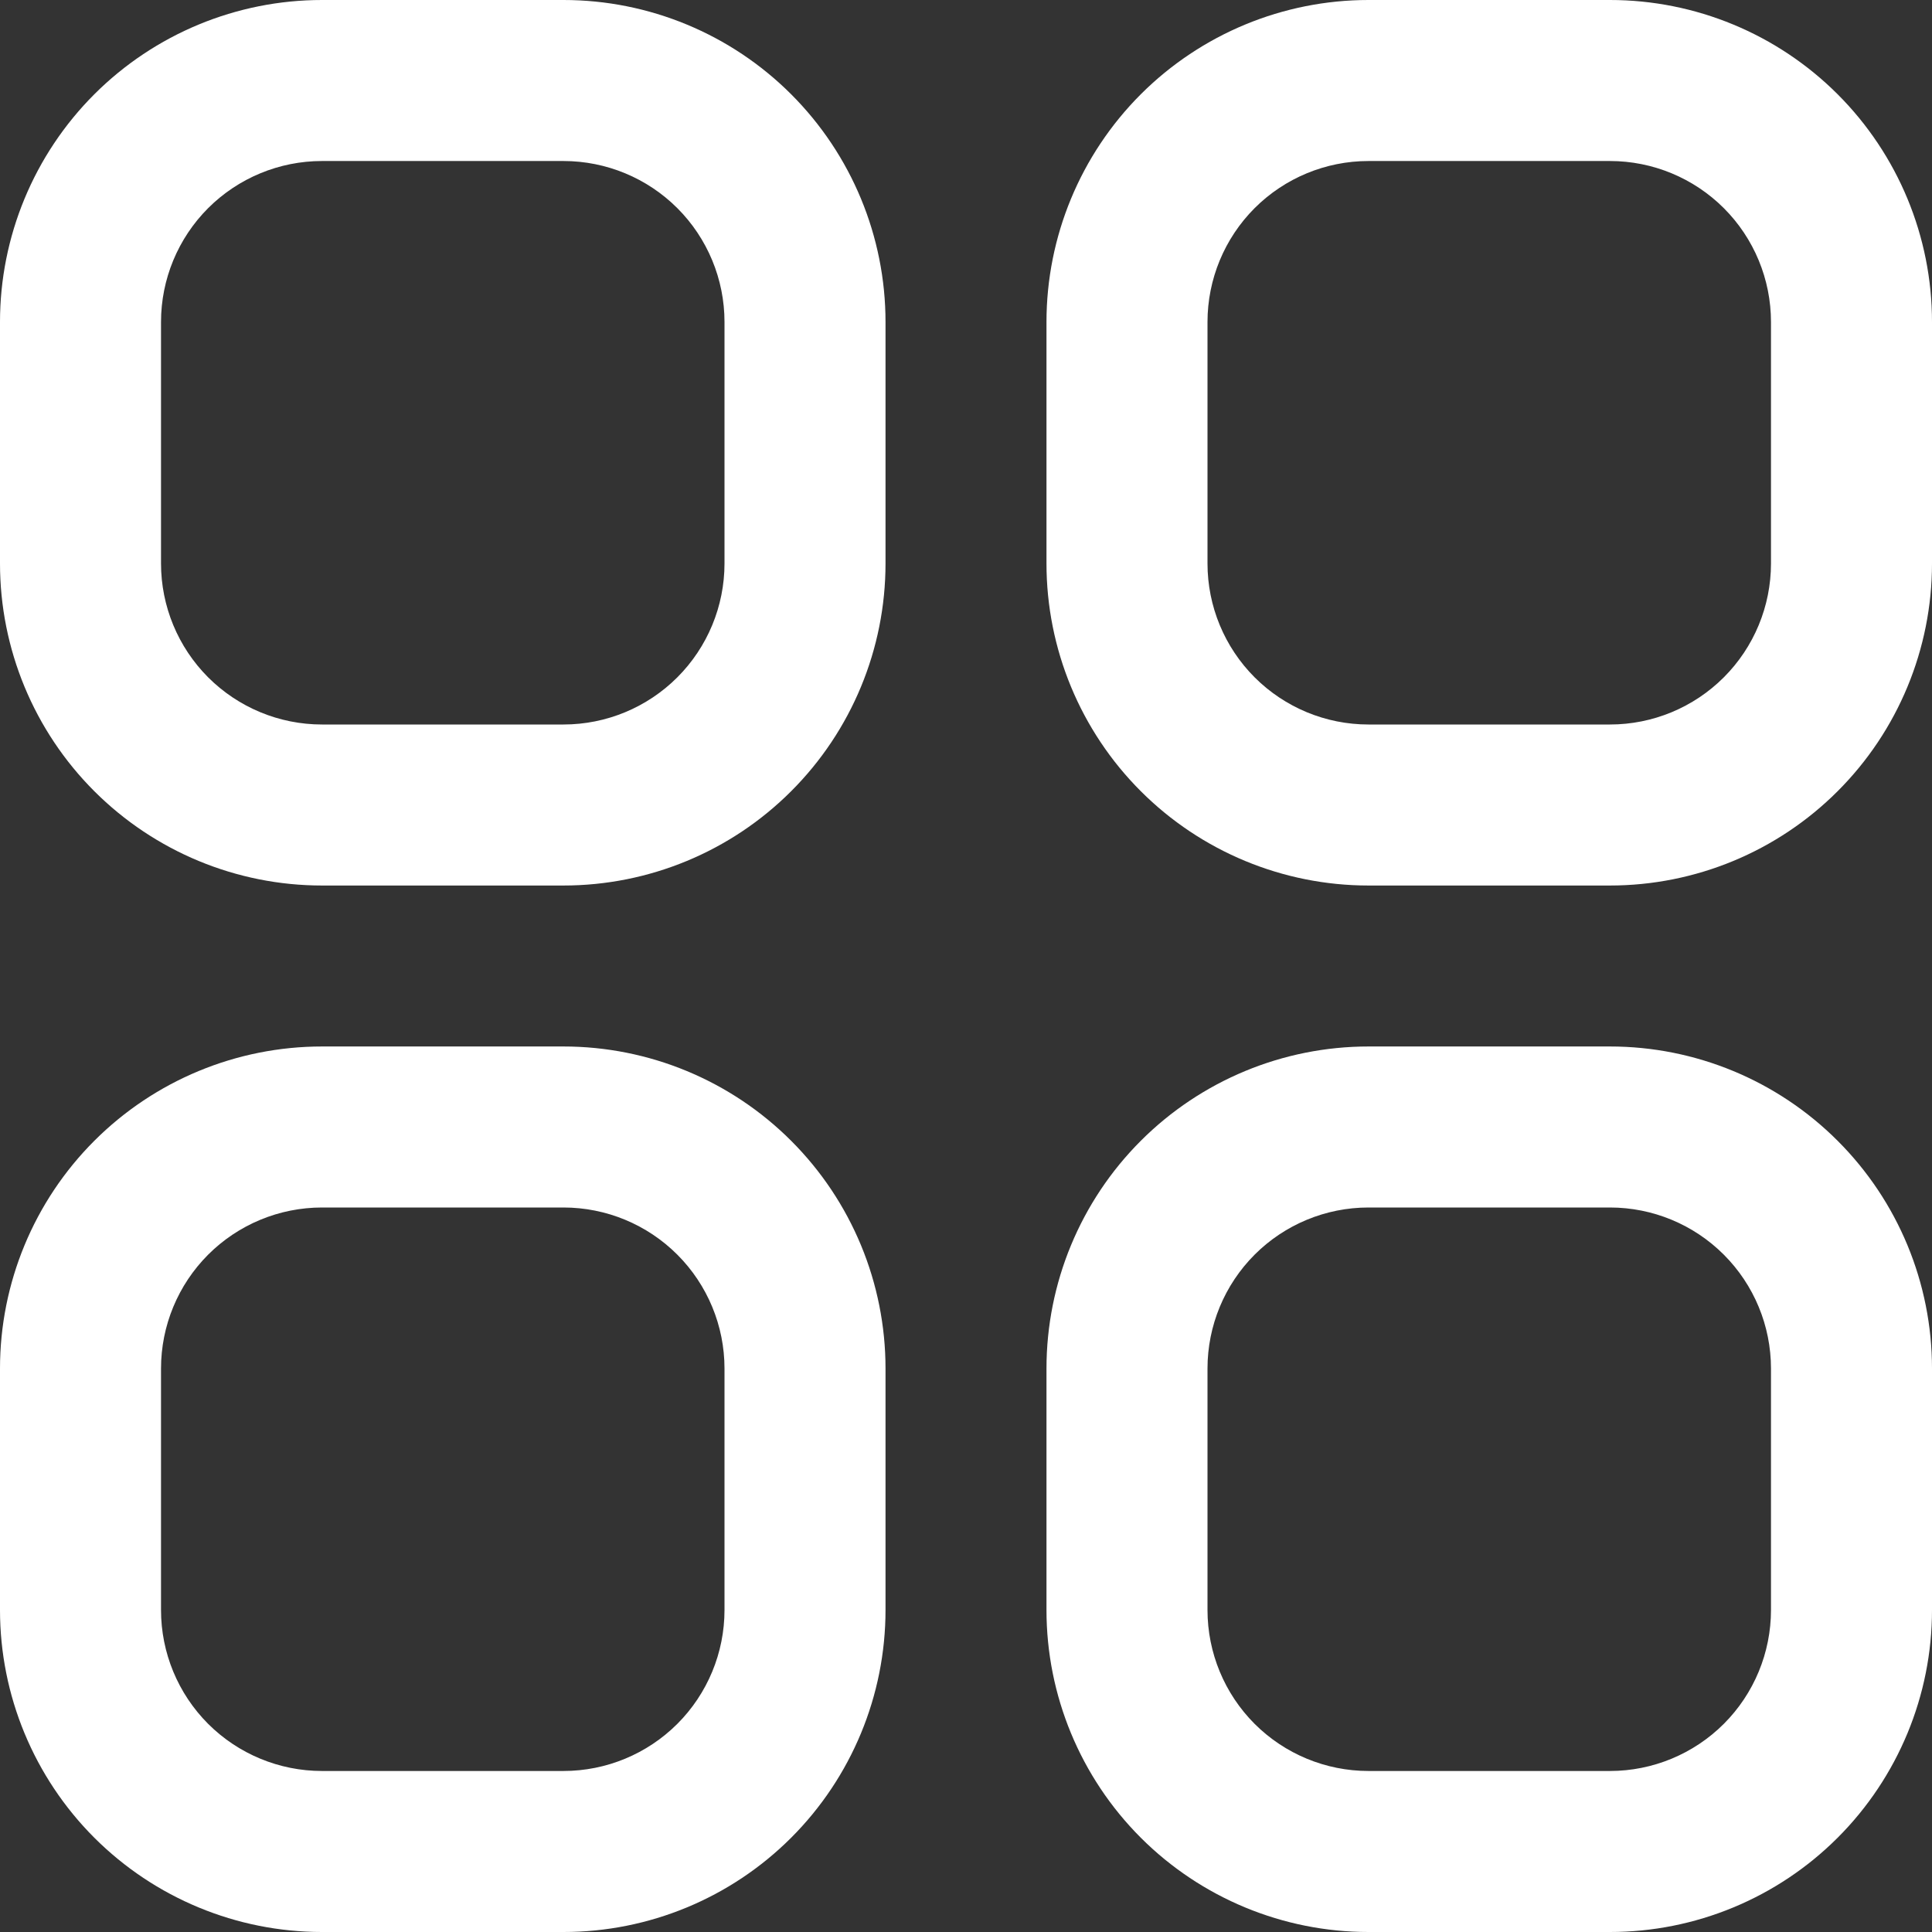
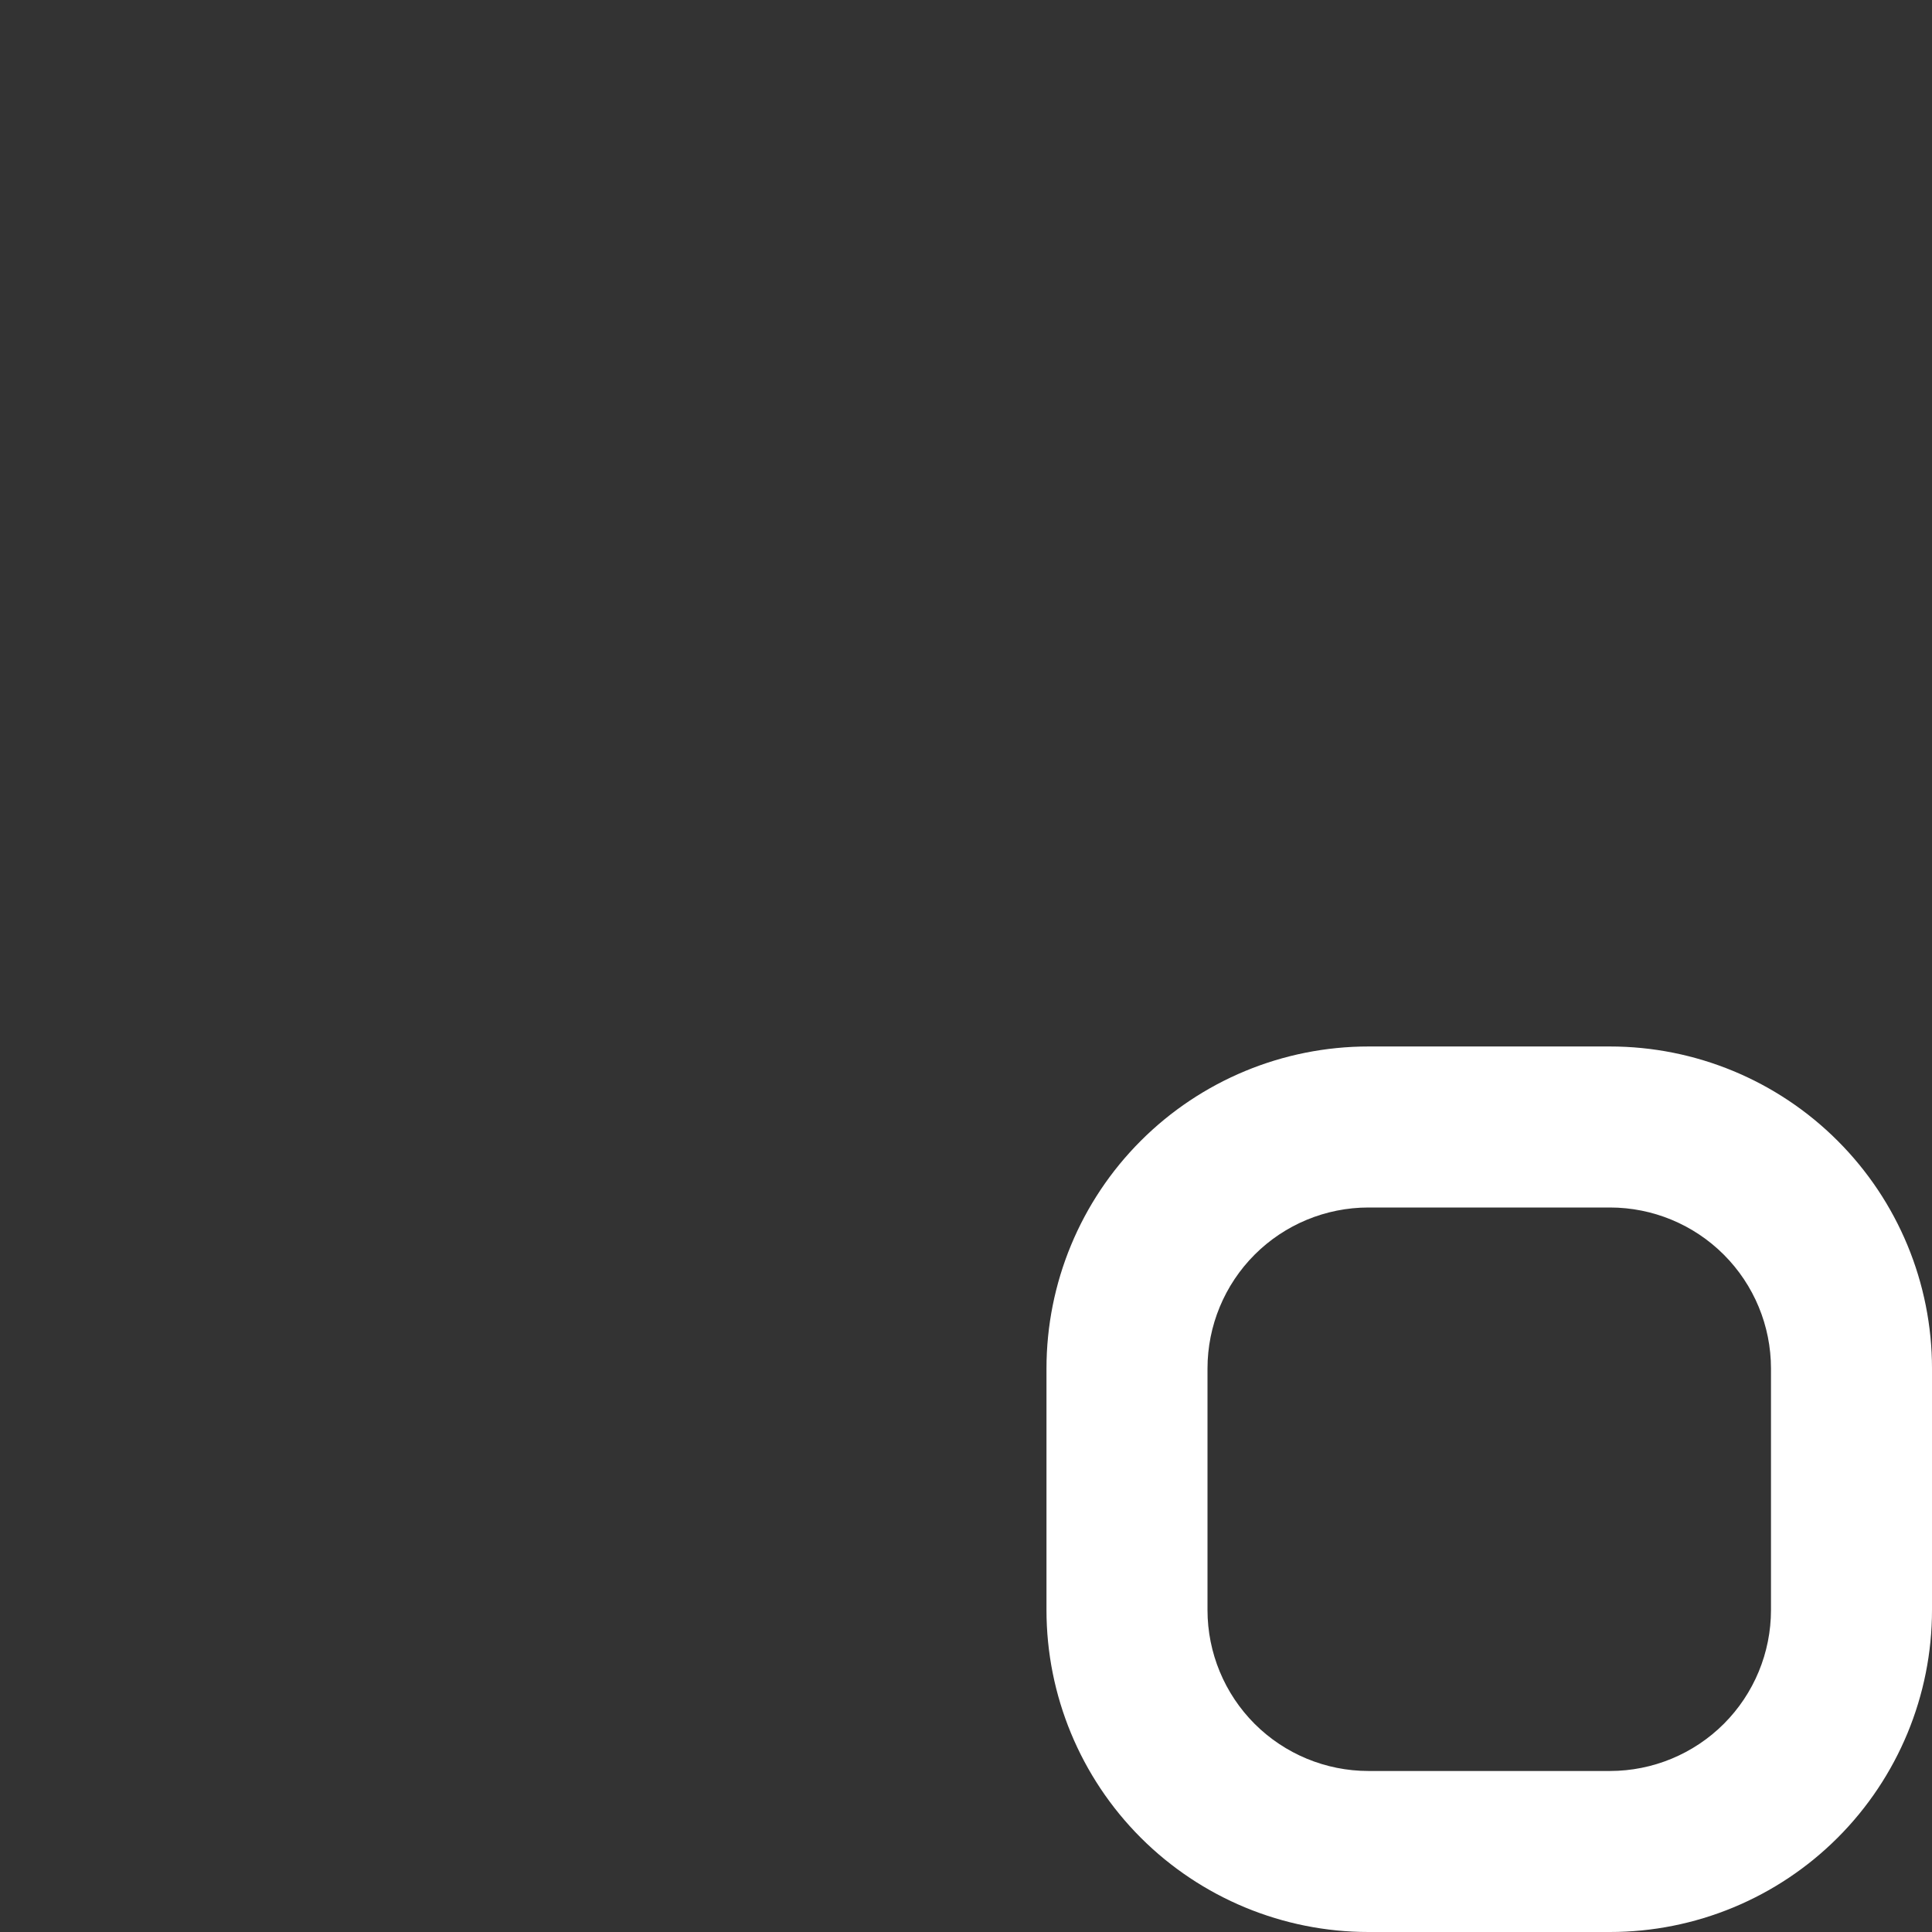
<svg xmlns="http://www.w3.org/2000/svg" width="41" height="41" viewBox="0 0 41 41" fill="none">
  <rect x="0" y="0" width="41" height="41" fill="#333333" stroke="none" />
-   <path d="M11.958 0H6.833C5.021 0 3.283 0.72 2.001 2.001C0.72 3.283 0 5.021 0 6.833L0 11.958C0 13.771 0.72 15.509 2.001 16.79C3.283 18.072 5.021 18.792 6.833 18.792H11.958C13.771 18.792 15.509 18.072 16.79 16.79C18.072 15.509 18.792 13.771 18.792 11.958V6.833C18.792 5.021 18.072 3.283 16.79 2.001C15.509 0.72 13.771 0 11.958 0ZM15.375 11.958C15.375 12.864 15.015 13.733 14.374 14.374C13.733 15.015 12.864 15.375 11.958 15.375H6.833C5.927 15.375 5.058 15.015 4.417 14.374C3.777 13.733 3.417 12.864 3.417 11.958V6.833C3.417 5.927 3.777 5.058 4.417 4.417C5.058 3.777 5.927 3.417 6.833 3.417H11.958C12.864 3.417 13.733 3.777 14.374 4.417C15.015 5.058 15.375 5.927 15.375 6.833V11.958Z" fill="white" />
-   <path d="M34.166 0H29.041C27.229 0 25.491 0.72 24.209 2.001C22.928 3.283 22.208 5.021 22.208 6.833V11.958C22.208 13.771 22.928 15.509 24.209 16.79C25.491 18.072 27.229 18.792 29.041 18.792H34.166C35.979 18.792 37.717 18.072 38.998 16.79C40.28 15.509 41 13.771 41 11.958V6.833C41 5.021 40.28 3.283 38.998 2.001C37.717 0.72 35.979 0 34.166 0ZM37.583 11.958C37.583 12.864 37.223 13.733 36.582 14.374C35.941 15.015 35.072 15.375 34.166 15.375H29.041C28.135 15.375 27.266 15.015 26.625 14.374C25.985 13.733 25.625 12.864 25.625 11.958V6.833C25.625 5.927 25.985 5.058 26.625 4.417C27.266 3.777 28.135 3.417 29.041 3.417H34.166C35.072 3.417 35.941 3.777 36.582 4.417C37.223 5.058 37.583 5.927 37.583 6.833V11.958Z" fill="white" />
-   <path d="M11.958 22.208H6.833C5.021 22.208 3.283 22.928 2.001 24.21C0.72 25.491 0 27.229 0 29.042L0 34.167C0 35.979 0.72 37.717 2.001 38.999C3.283 40.28 5.021 41 6.833 41H11.958C13.771 41 15.509 40.28 16.79 38.999C18.072 37.717 18.792 35.979 18.792 34.167V29.042C18.792 27.229 18.072 25.491 16.79 24.21C15.509 22.928 13.771 22.208 11.958 22.208ZM15.375 34.167C15.375 35.073 15.015 35.942 14.374 36.583C13.733 37.223 12.864 37.583 11.958 37.583H6.833C5.927 37.583 5.058 37.223 4.417 36.583C3.777 35.942 3.417 35.073 3.417 34.167V29.042C3.417 28.136 3.777 27.267 4.417 26.626C5.058 25.985 5.927 25.625 6.833 25.625H11.958C12.864 25.625 13.733 25.985 14.374 26.626C15.015 27.267 15.375 28.136 15.375 29.042V34.167Z" fill="white" />
  <path d="M34.166 22.208H29.041C27.229 22.208 25.491 22.928 24.209 24.21C22.928 25.491 22.208 27.229 22.208 29.042V34.167C22.208 35.979 22.928 37.717 24.209 38.999C25.491 40.28 27.229 41 29.041 41H34.166C35.979 41 37.717 40.28 38.998 38.999C40.28 37.717 41 35.979 41 34.167V29.042C41 27.229 40.28 25.491 38.998 24.21C37.717 22.928 35.979 22.208 34.166 22.208ZM37.583 34.167C37.583 35.073 37.223 35.942 36.582 36.583C35.941 37.223 35.072 37.583 34.166 37.583H29.041C28.135 37.583 27.266 37.223 26.625 36.583C25.985 35.942 25.625 35.073 25.625 34.167V29.042C25.625 28.136 25.985 27.267 26.625 26.626C27.266 25.985 28.135 25.625 29.041 25.625H34.166C35.072 25.625 35.941 25.985 36.582 26.626C37.223 27.267 37.583 28.136 37.583 29.042V34.167Z" fill="white" />
</svg>